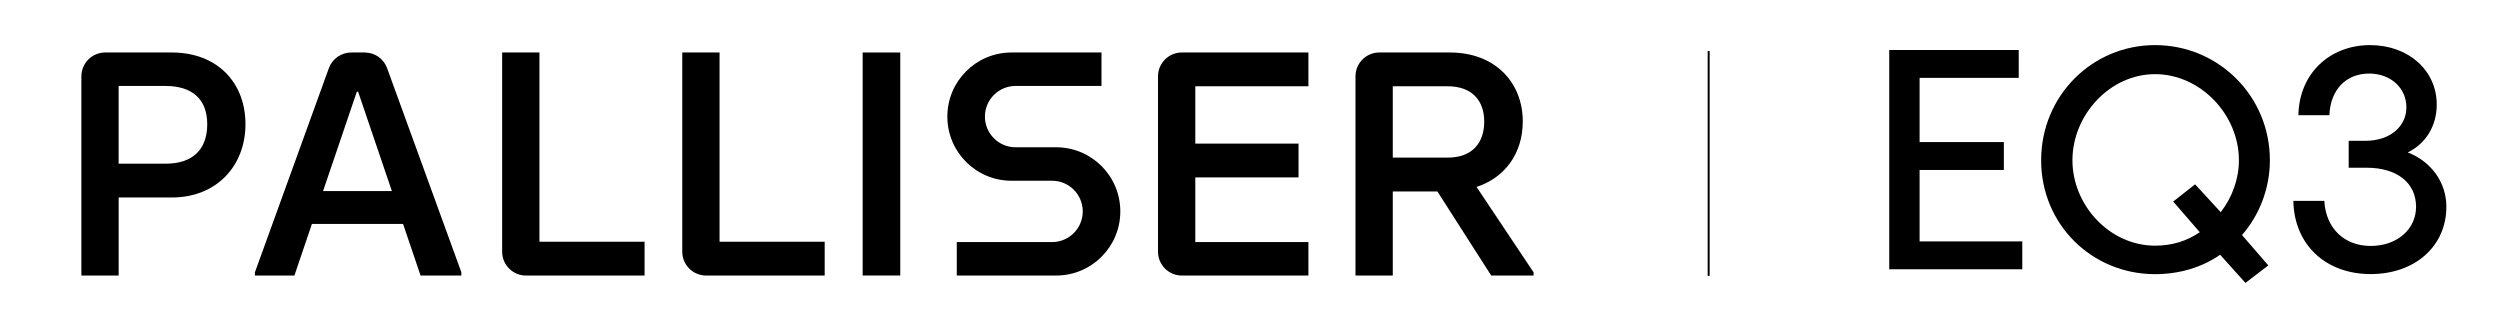
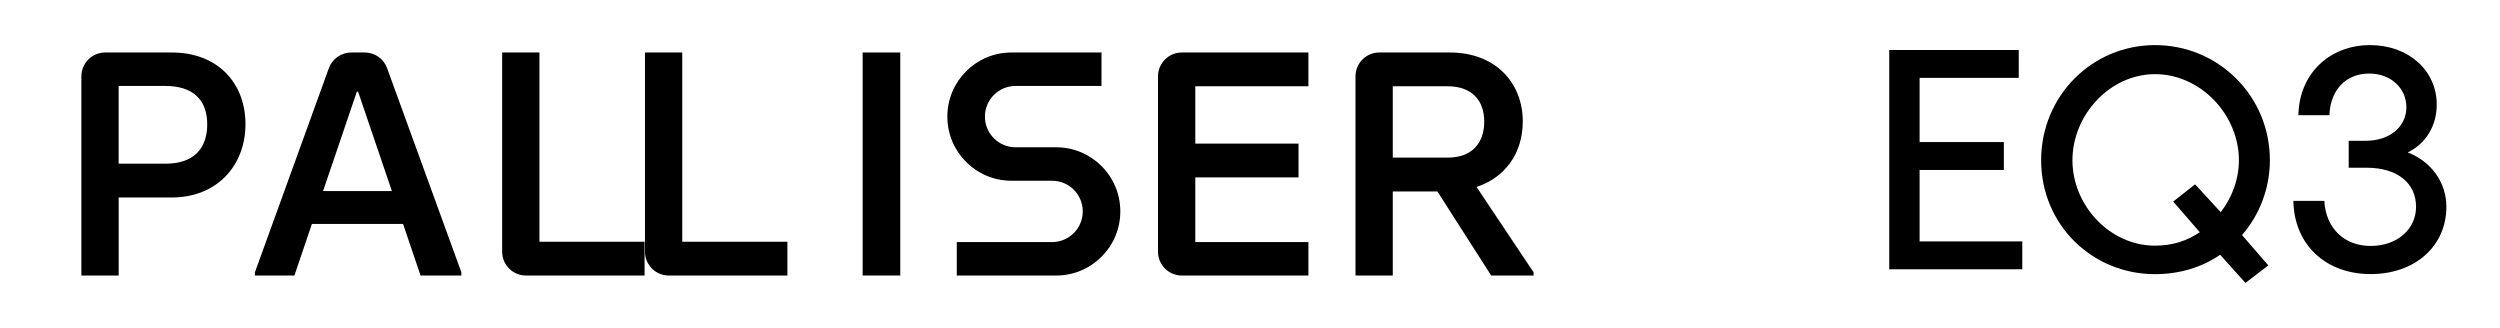
<svg xmlns="http://www.w3.org/2000/svg" version="1.1" viewBox="0 0 633.48 83.12">
  <defs>
    <style>
      .cls-1 {
        fill: none;
        stroke: #000;
        stroke-miterlimit: 10;
        stroke-width: .5px;
      }
    </style>
  </defs>
  <g>
    <g id="Layer_1">
      <path d="M20.62,19.34c0-3.33,2.7-6.04,6.04-6.04h16.89c11.55,0,18.65,7.67,18.65,18.17s-7.27,18.57-18.65,18.57h-13.48v19.78h-9.45V19.34ZM41.93,41.48c6.78,0,10.58-3.47,10.58-10.01s-4.04-9.69-10.58-9.69h-11.87v19.7h11.87Z" />
      <path d="M116.9,69.01v.81h-10.33l-4.44-13.08h-23.09l-4.44,13.08h-10.01v-.81l18.74-51.73c.87-2.39,3.13-3.98,5.68-3.98h3.41c2.54,0,4.81,1.59,5.67,3.97l18.82,51.73ZM99.3,48.42l-8.56-25.19h-.32l-8.56,25.19h17.44Z" />
      <path d="M127.24,13.3h9.45v47.96h26.64v8.56h-30.05c-3.33,0-6.04-2.7-6.04-6.04V13.3Z" />
-       <path d="M172.88,13.3h9.45v47.96h26.64v8.56h-30.05c-3.33,0-6.04-2.7-6.04-6.04V13.3Z" />
+       <path d="M172.88,13.3v47.96h26.64v8.56h-30.05c-3.33,0-6.04-2.7-6.04-6.04V13.3Z" />
      <path d="M218.59,13.3h9.53v56.51h-9.53V13.3Z" />
      <path d="M299.47,13.3h32.07v8.56h-28.66v14.53h26.16v8.56h-26.16v16.39h28.66v8.48h-32.07c-3.33,0-6.04-2.7-6.04-6.04V19.34c0-3.33,2.7-6.04,6.04-6.04Z" />
      <path d="M388.6,69.01v.81h-10.74l-13.64-21.31h-11.3v21.31h-9.45V19.34c0-3.33,2.7-6.04,6.04-6.04h17.86c11.71,0,18.49,7.83,18.49,17.44,0,8.23-4.6,14.29-11.71,16.63l14.45,21.64ZM352.92,39.94h13.89c6.3,0,9.28-3.79,9.28-9.12s-3.07-8.96-9.28-8.96h-13.89v18.08Z" />
      <path d="M257.34,37.32c-4.29,0-7.77-3.48-7.77-7.77s3.48-7.77,7.77-7.77h21.77v-8.48h-22.81c-8.97,0-16.25,7.27-16.25,16.25s7.27,16.25,16.25,16.25h10.29c4.29,0,7.77,3.48,7.77,7.77s-3.48,7.77-7.77,7.77c-1.41,0-24.15,0-24.15,0v8.48h25.19c8.97,0,16.25-7.27,16.25-16.25s-7.27-16.25-16.25-16.25h-10.29Z" />
-       <line class="cls-1" x1="432.96" y1="12.93" x2="432.96" y2="69.9" />
      <g>
        <polygon points="486.41 43.07 507.76 43.07 507.76 36 486.41 36 486.41 19.73 511.53 19.73 511.53 12.67 478.72 12.67 478.72 68.23 512.43 68.23 512.43 61.17 486.41 61.17 486.41 43.07" />
        <path d="M610.08,38.63c4.76-2.3,7.37-6.9,7.37-12.13,0-8.64-7.14-15.07-16.89-15.07-10.31,0-18,7.29-18.16,17.76h7.85c.24-6.42,4.2-10.55,10.07-10.55,5.55,0,9.44,3.73,9.44,8.56s-4.12,8.48-10.39,8.48h-4.23v6.82h4.54c7.69,0,12.53,3.81,12.53,9.91,0,5.71-4.84,9.91-11.5,9.91s-11.34-4.44-11.74-11.34v-.08h-7.85v.08c.24,11.1,8.25,18.47,19.58,18.47s19.19-7.14,19.19-17.05c0-6.26-3.89-11.5-9.83-13.8Z" />
        <path d="M546.07,11.43c-15.94,0-28.86,12.85-28.86,29.18s12.92,28.86,28.86,28.86c6.34,0,12.05-1.82,16.49-4.92l6.42,7.14,5.79-4.44-6.66-7.69c4.36-5,7.06-11.74,7.06-18.95,0-16.33-13.08-29.18-29.1-29.18ZM562.72,53.77l-6.5-7.06-5.55,4.36,6.74,7.77c-3.25,2.22-6.98,3.41-11.34,3.41-11.5,0-20.93-10.23-20.93-21.65s9.44-21.81,20.93-21.81,21.25,10.23,21.25,21.81c0,4.76-1.67,9.36-4.6,13.16Z" />
      </g>
    </g>
  </g>
</svg>